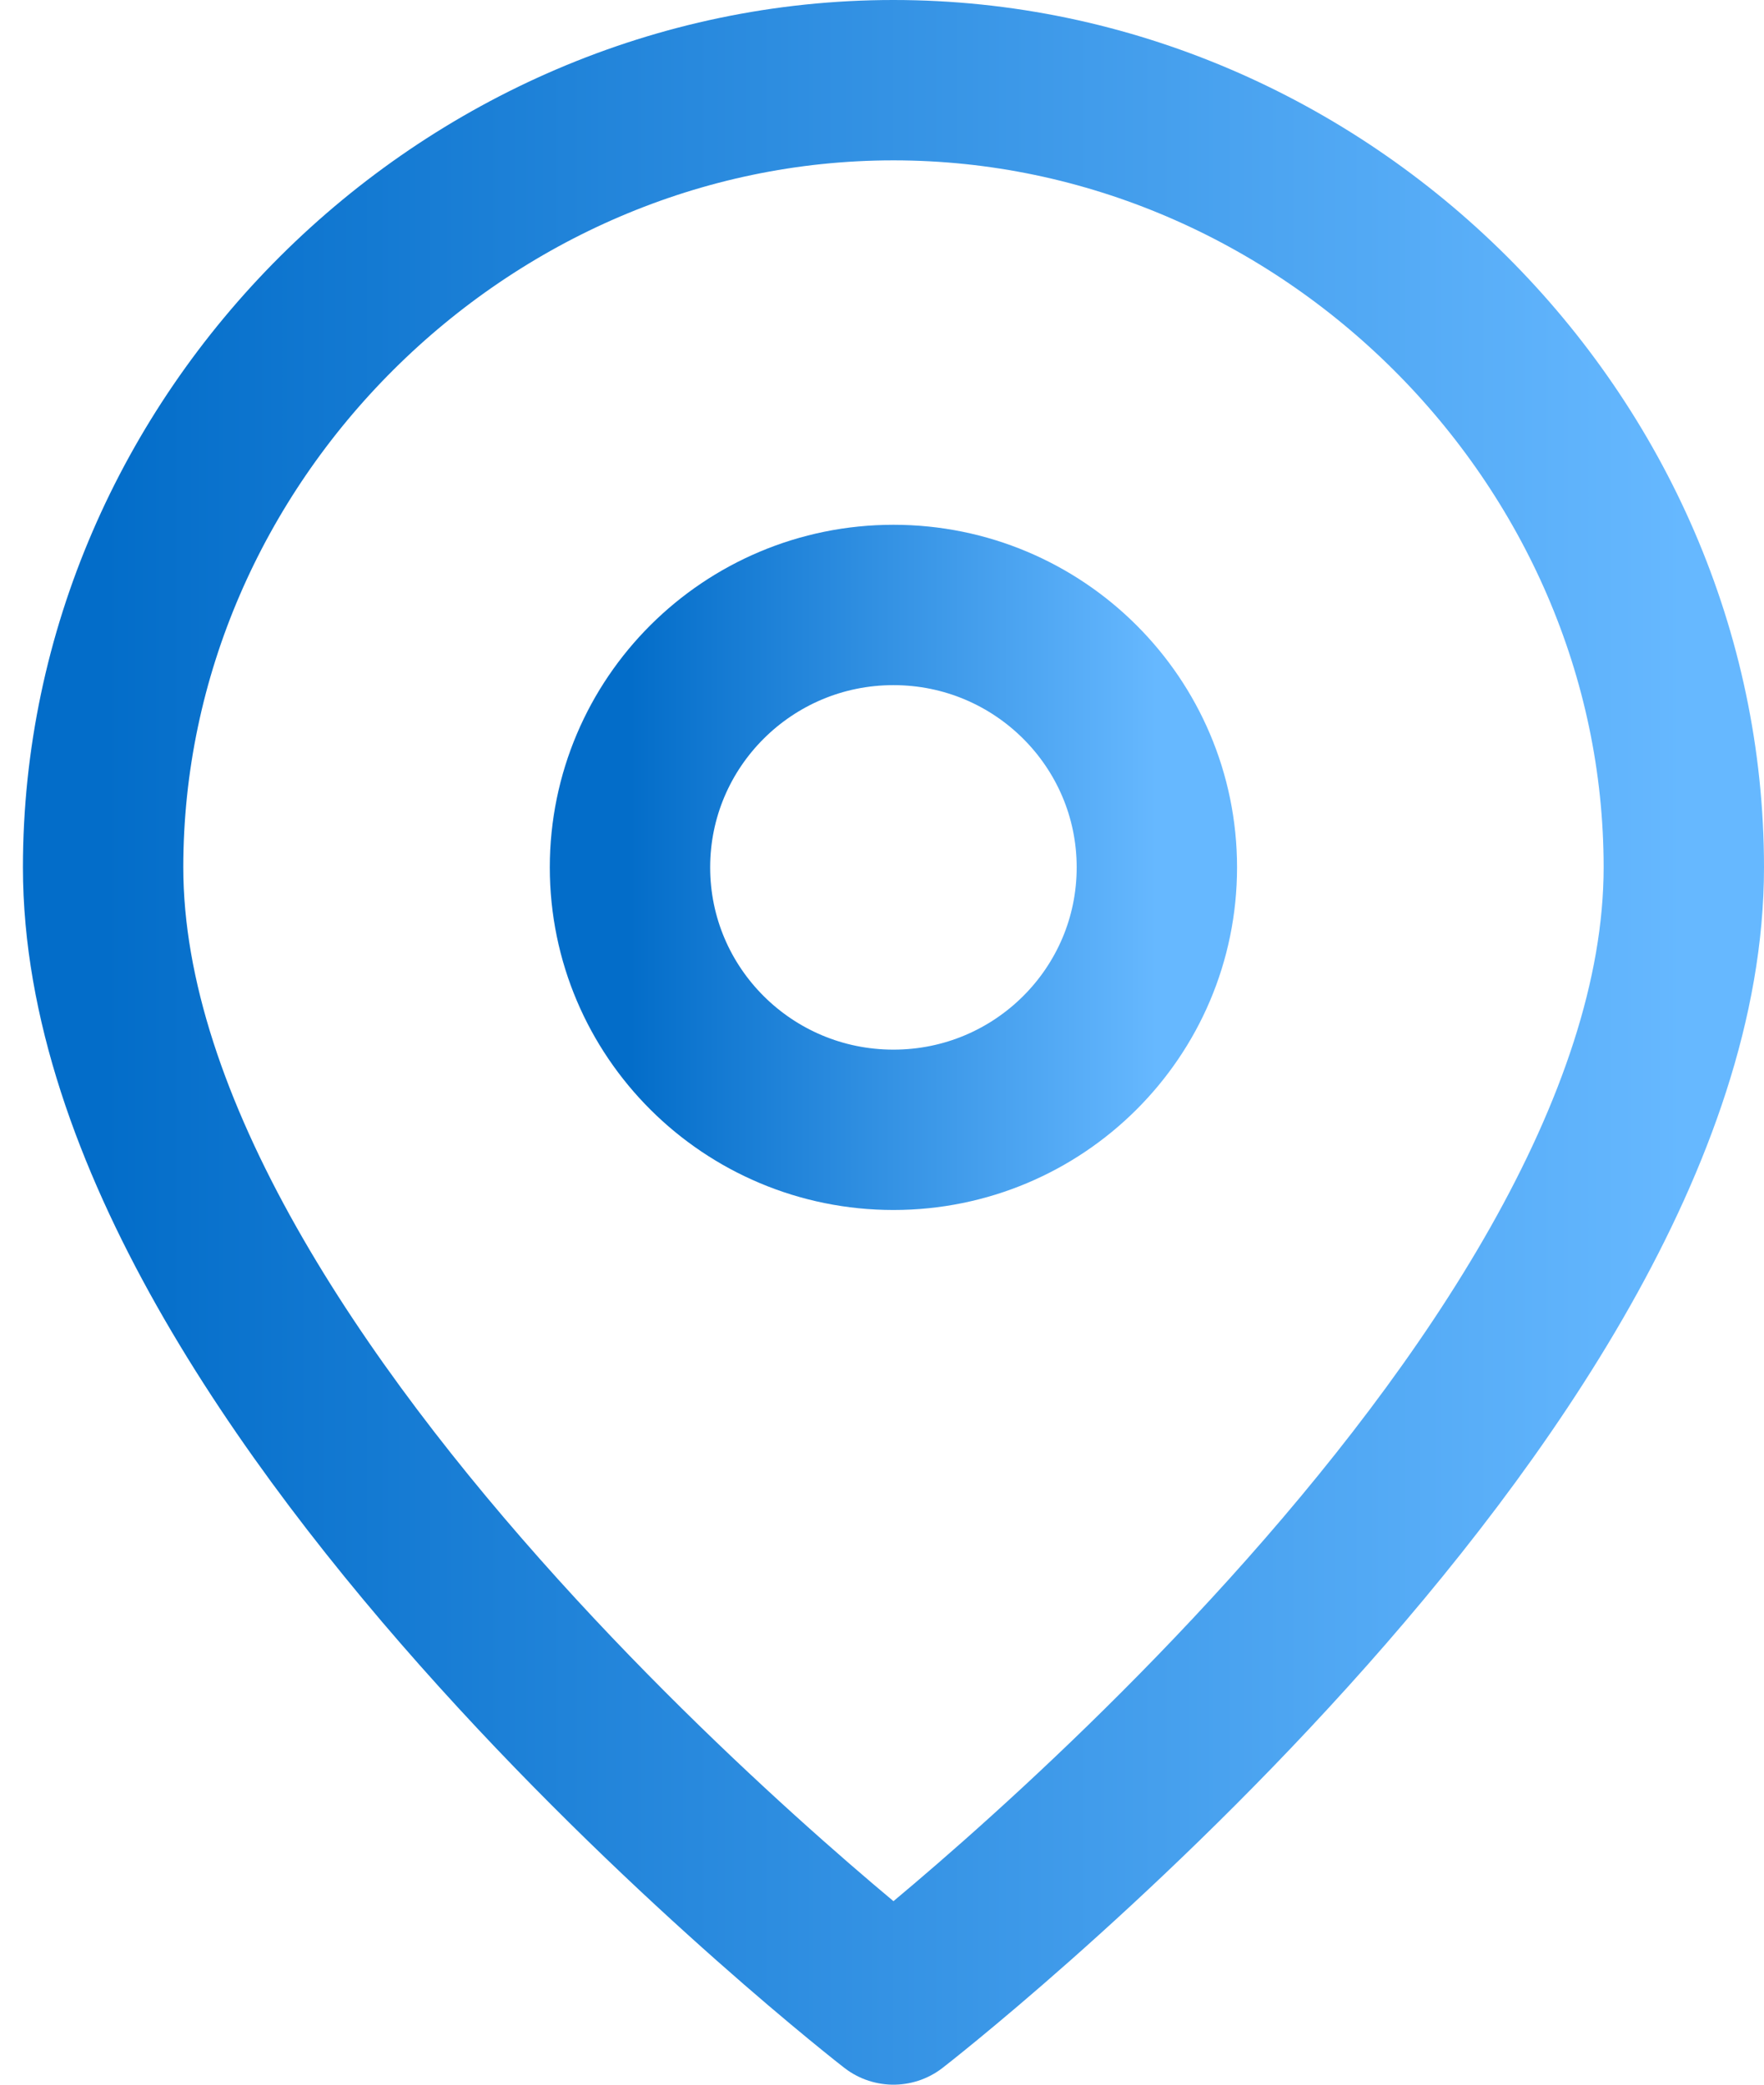
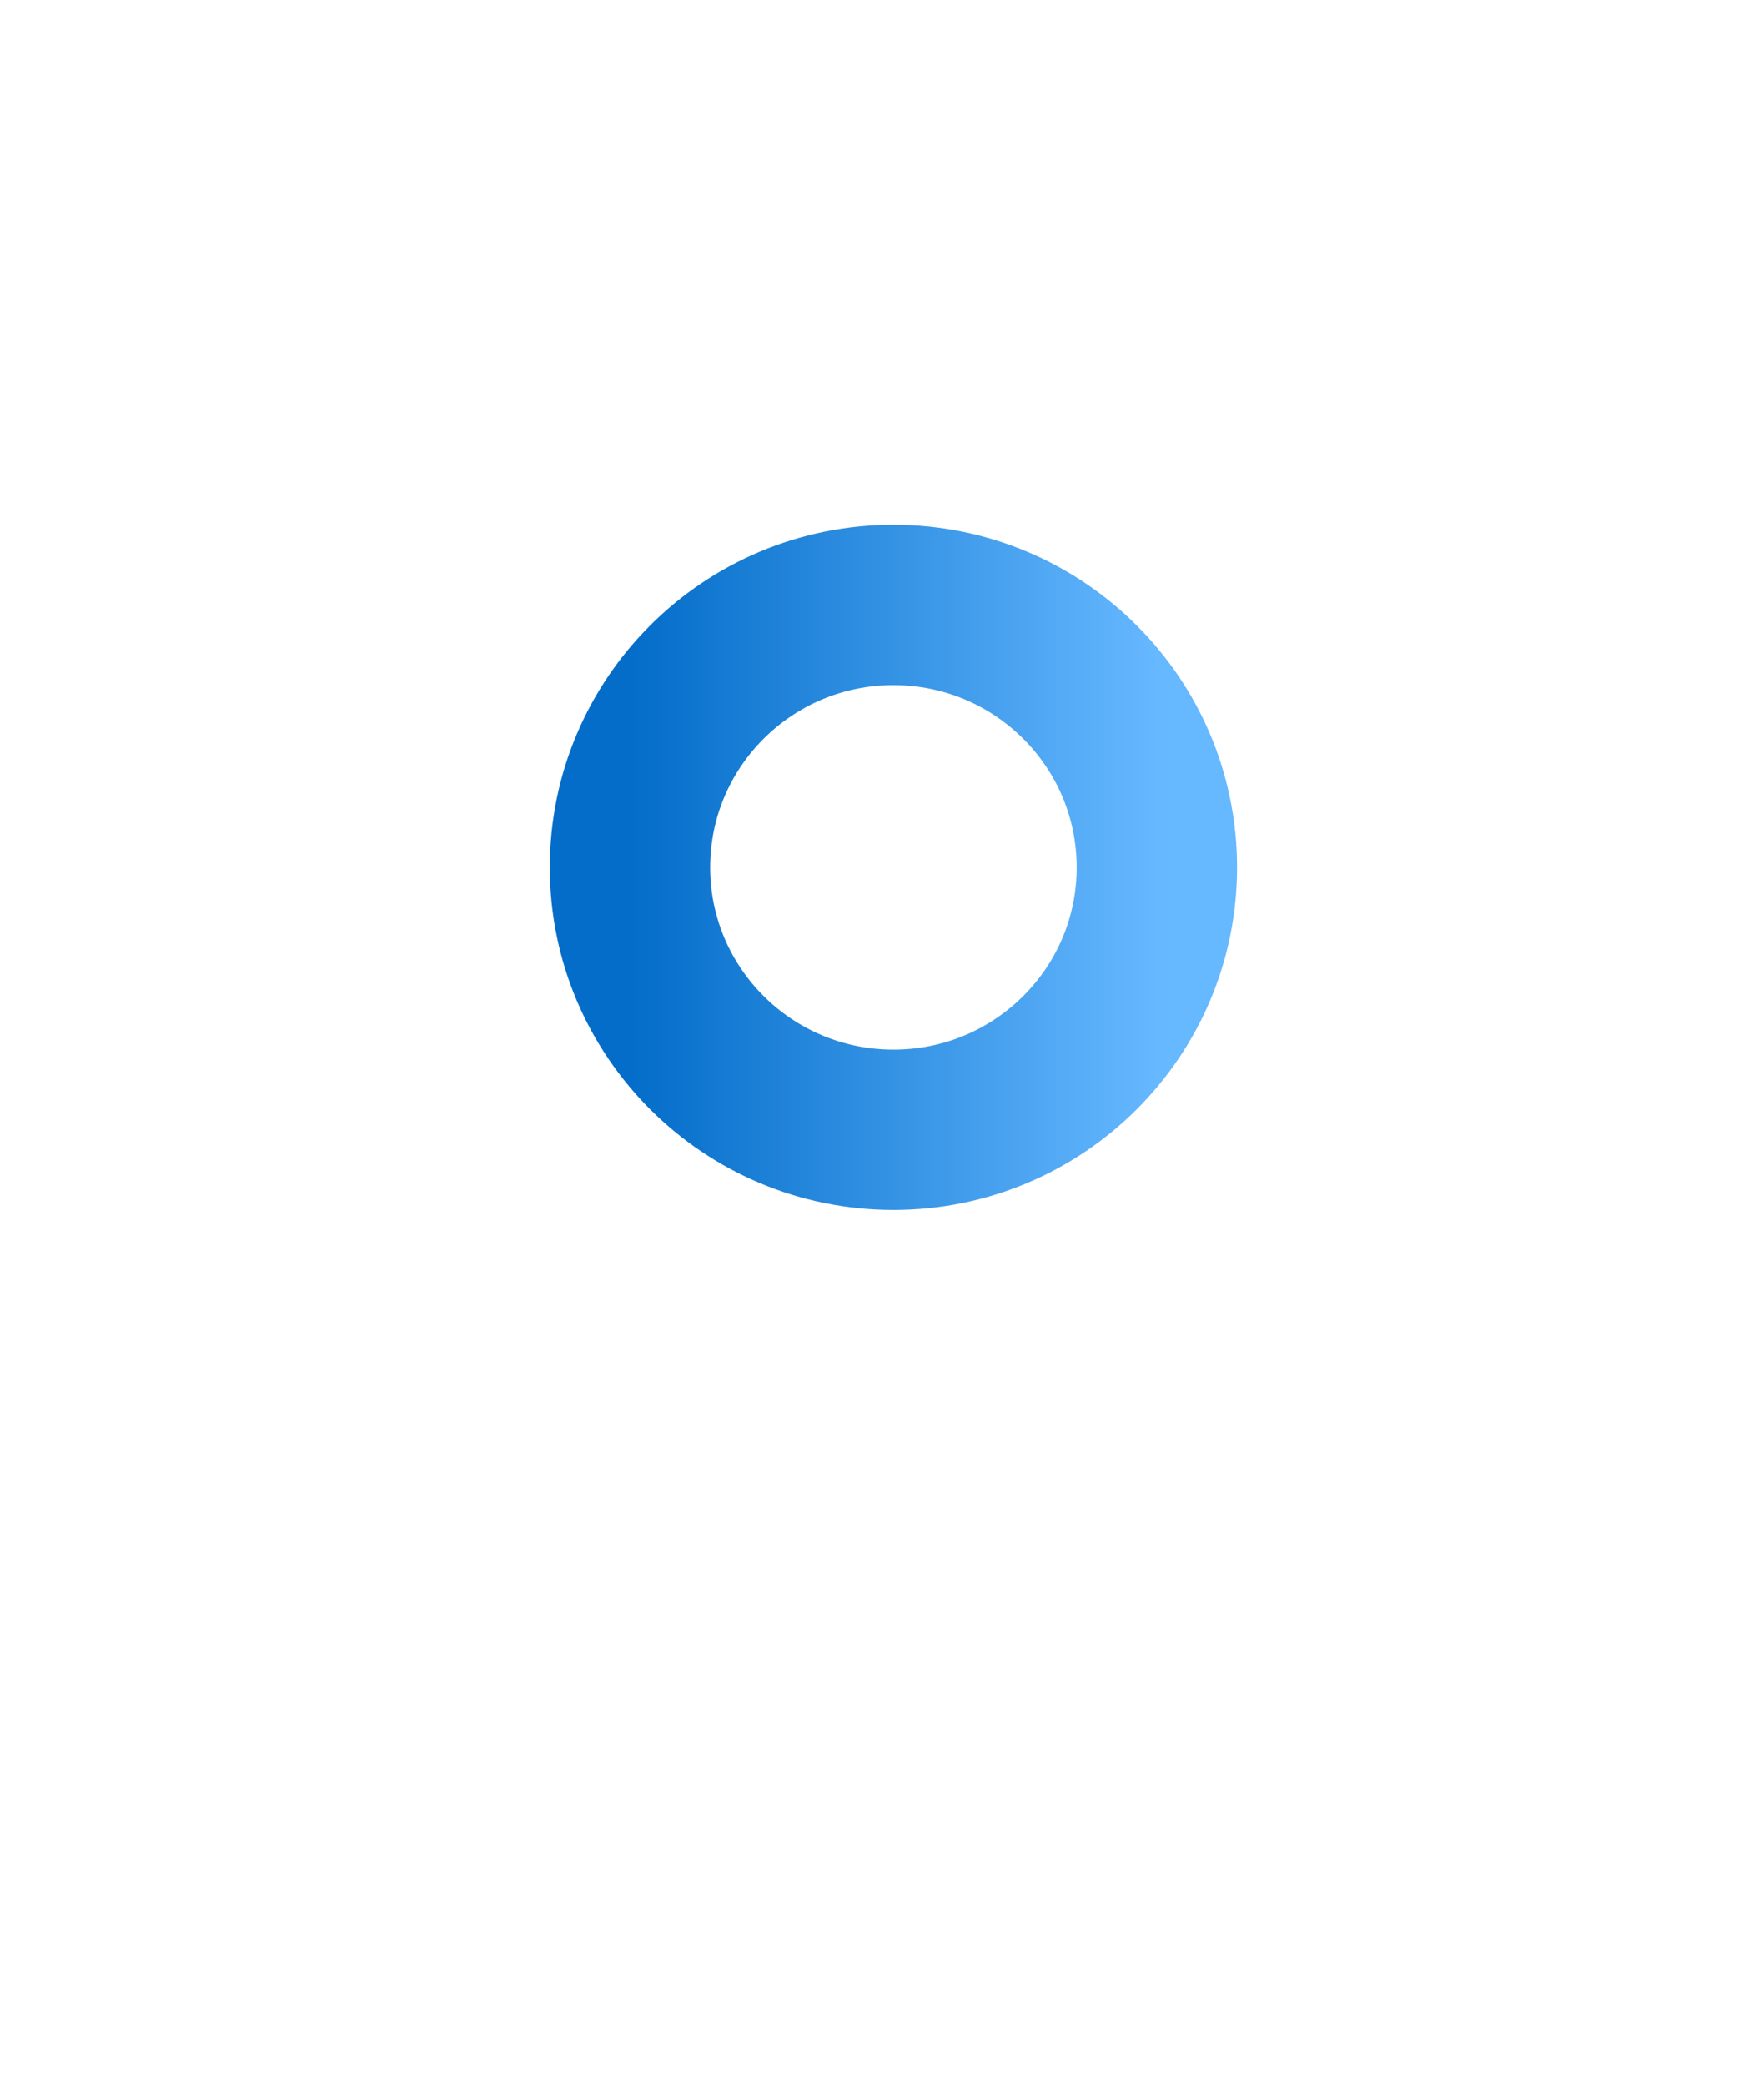
<svg xmlns="http://www.w3.org/2000/svg" width="22" height="26" viewBox="0 0 22 26" fill="none">
-   <path d="M21 10.818C21 17.364 11.143 25 11.143 25C11.143 25 1.286 17.364 1.286 10.818C1.286 5.471 5.774 1 11.143 1C16.512 1 21 5.471 21 10.818Z" stroke="url(#paint0_linear_224_400)" stroke-width="2" stroke-linecap="round" stroke-linejoin="round" />
  <path d="M11.143 14.091C12.957 14.091 14.428 12.626 14.428 10.818C14.428 9.011 12.957 7.545 11.143 7.545C9.328 7.545 7.857 9.011 7.857 10.818C7.857 12.626 9.328 14.091 11.143 14.091Z" stroke="url(#paint1_linear_224_400)" stroke-width="2" stroke-linecap="round" stroke-linejoin="round" />
  <defs>
    <linearGradient id="paint0_linear_224_400" x1="1.286" y1="13" x2="21" y2="13" gradientUnits="userSpaceOnUse">
      <stop stop-color="#036DC9" />
      <stop offset="1" stop-color="#66B8FF" />
    </linearGradient>
    <linearGradient id="paint1_linear_224_400" x1="7.857" y1="10.818" x2="14.428" y2="10.818" gradientUnits="userSpaceOnUse">
      <stop stop-color="#036DC9" />
      <stop offset="1" stop-color="#66B8FF" />
    </linearGradient>
  </defs>
</svg>